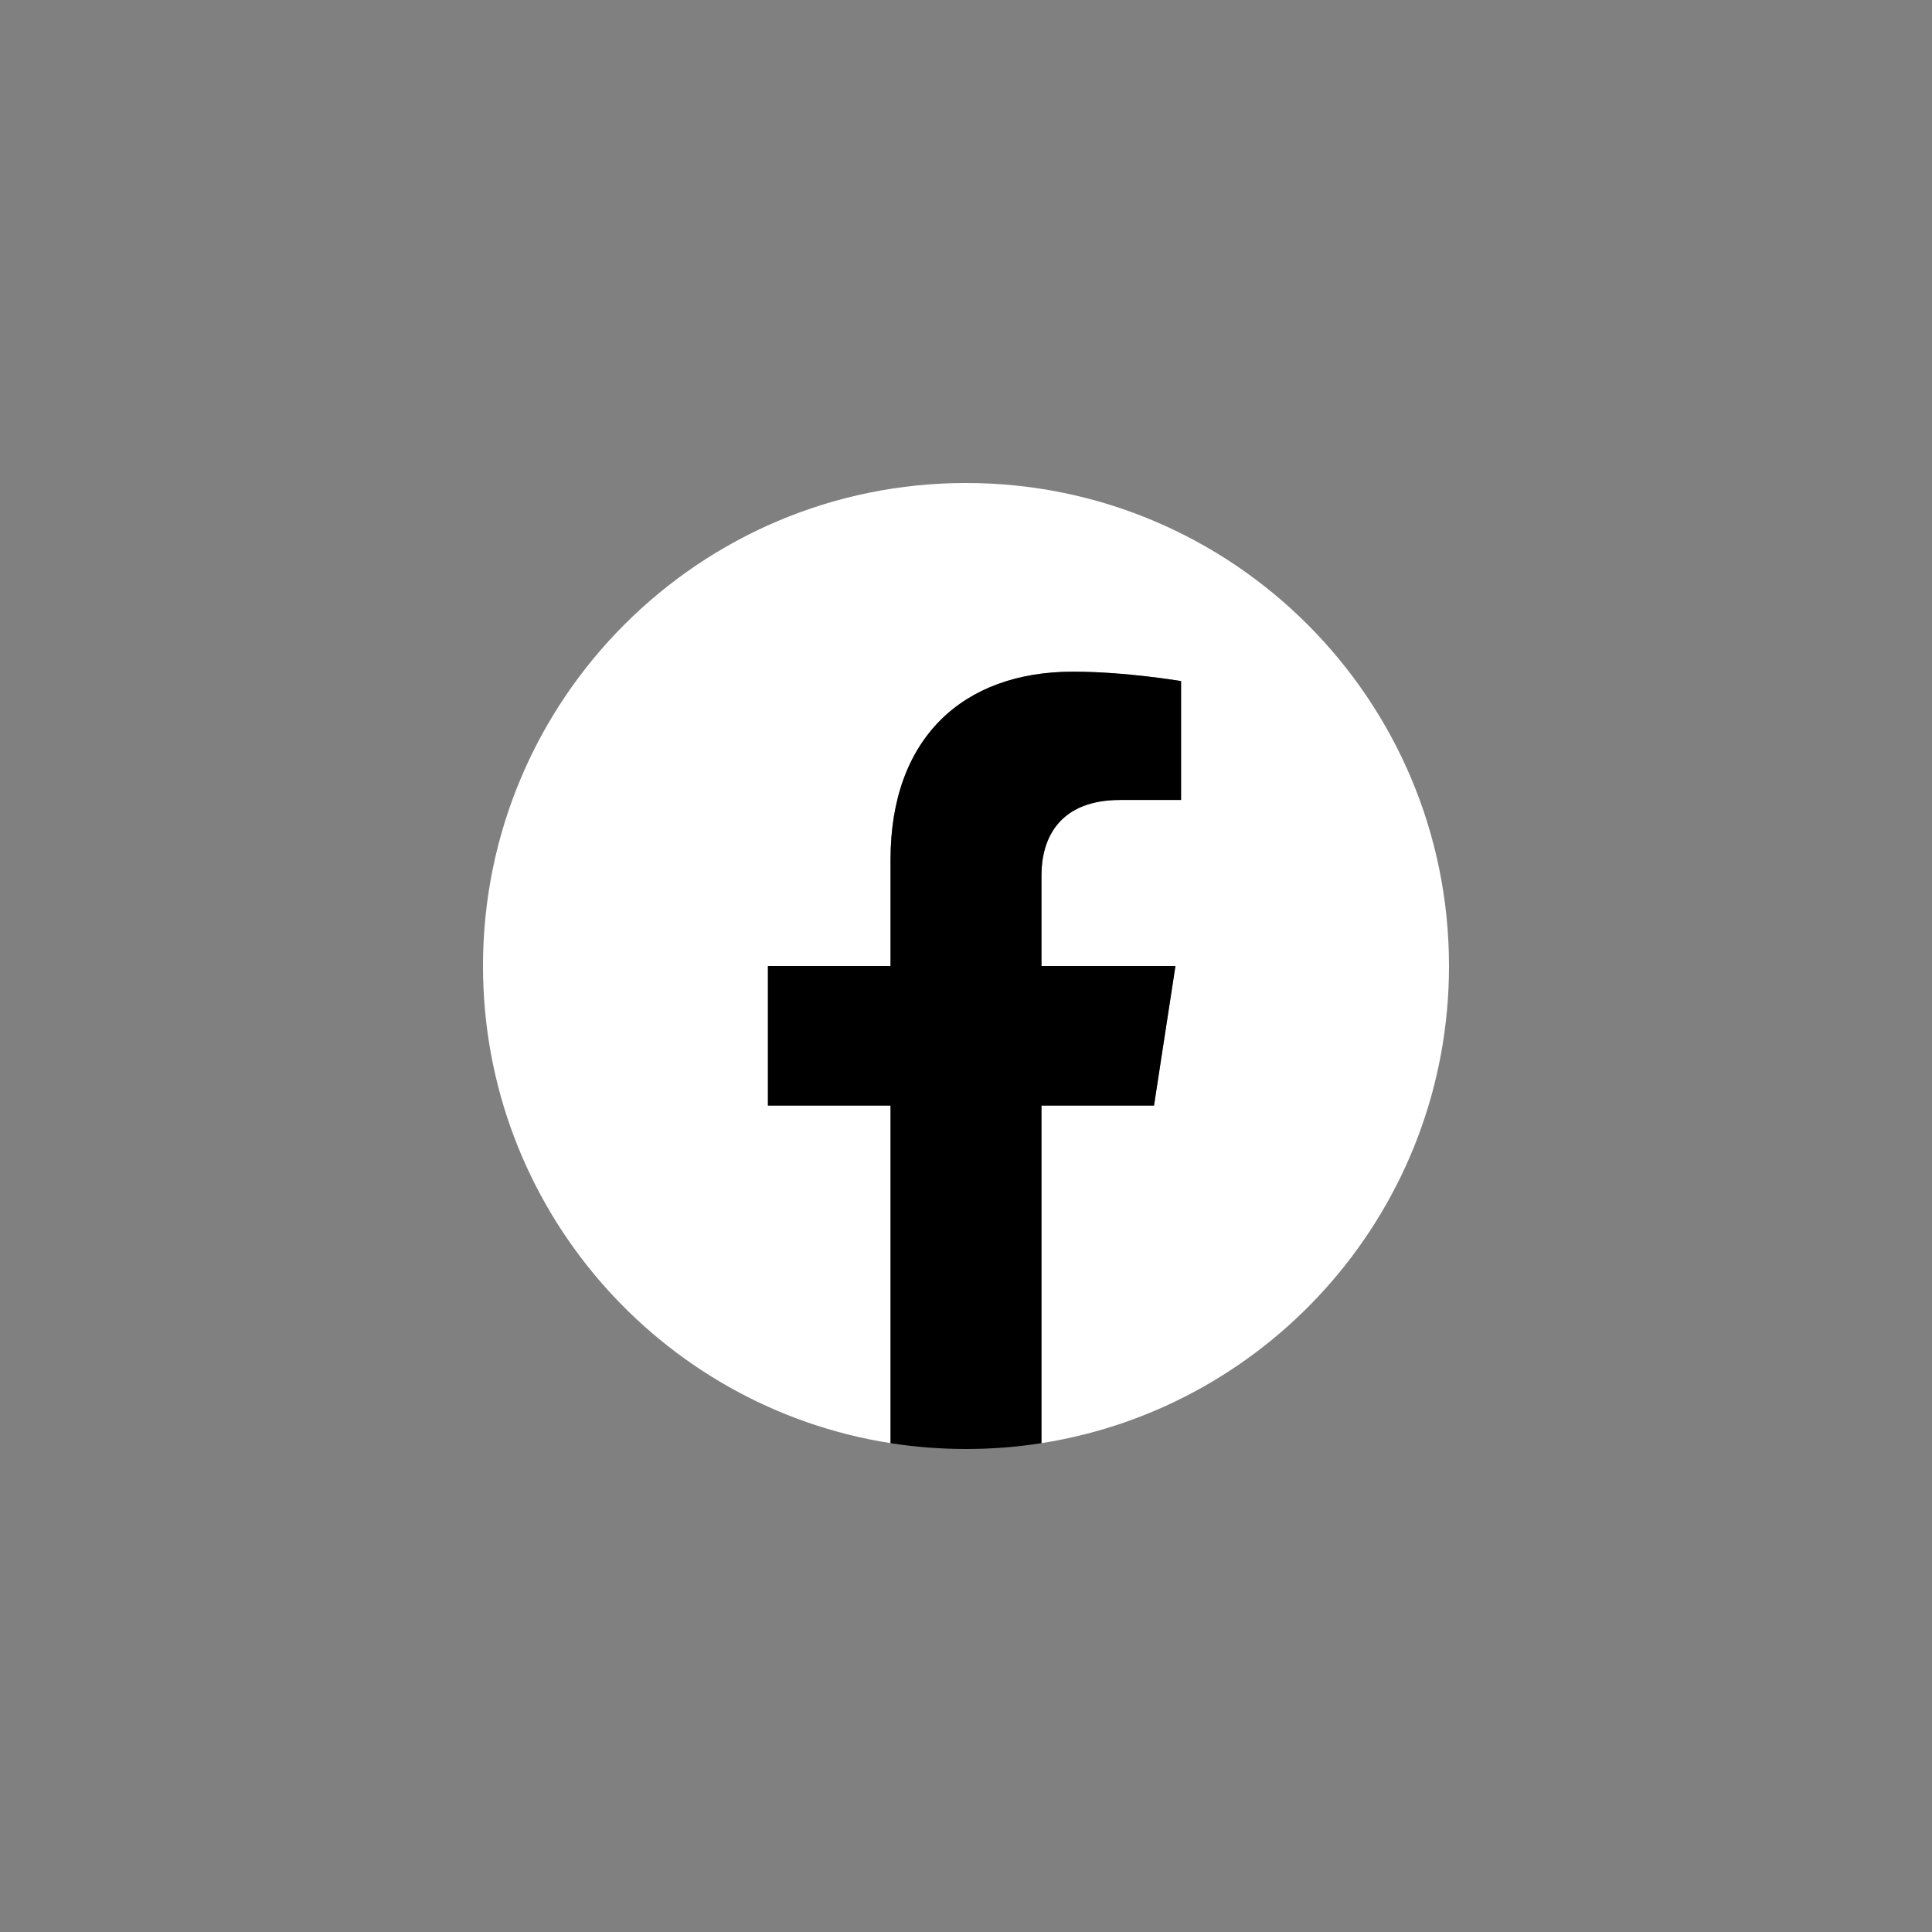
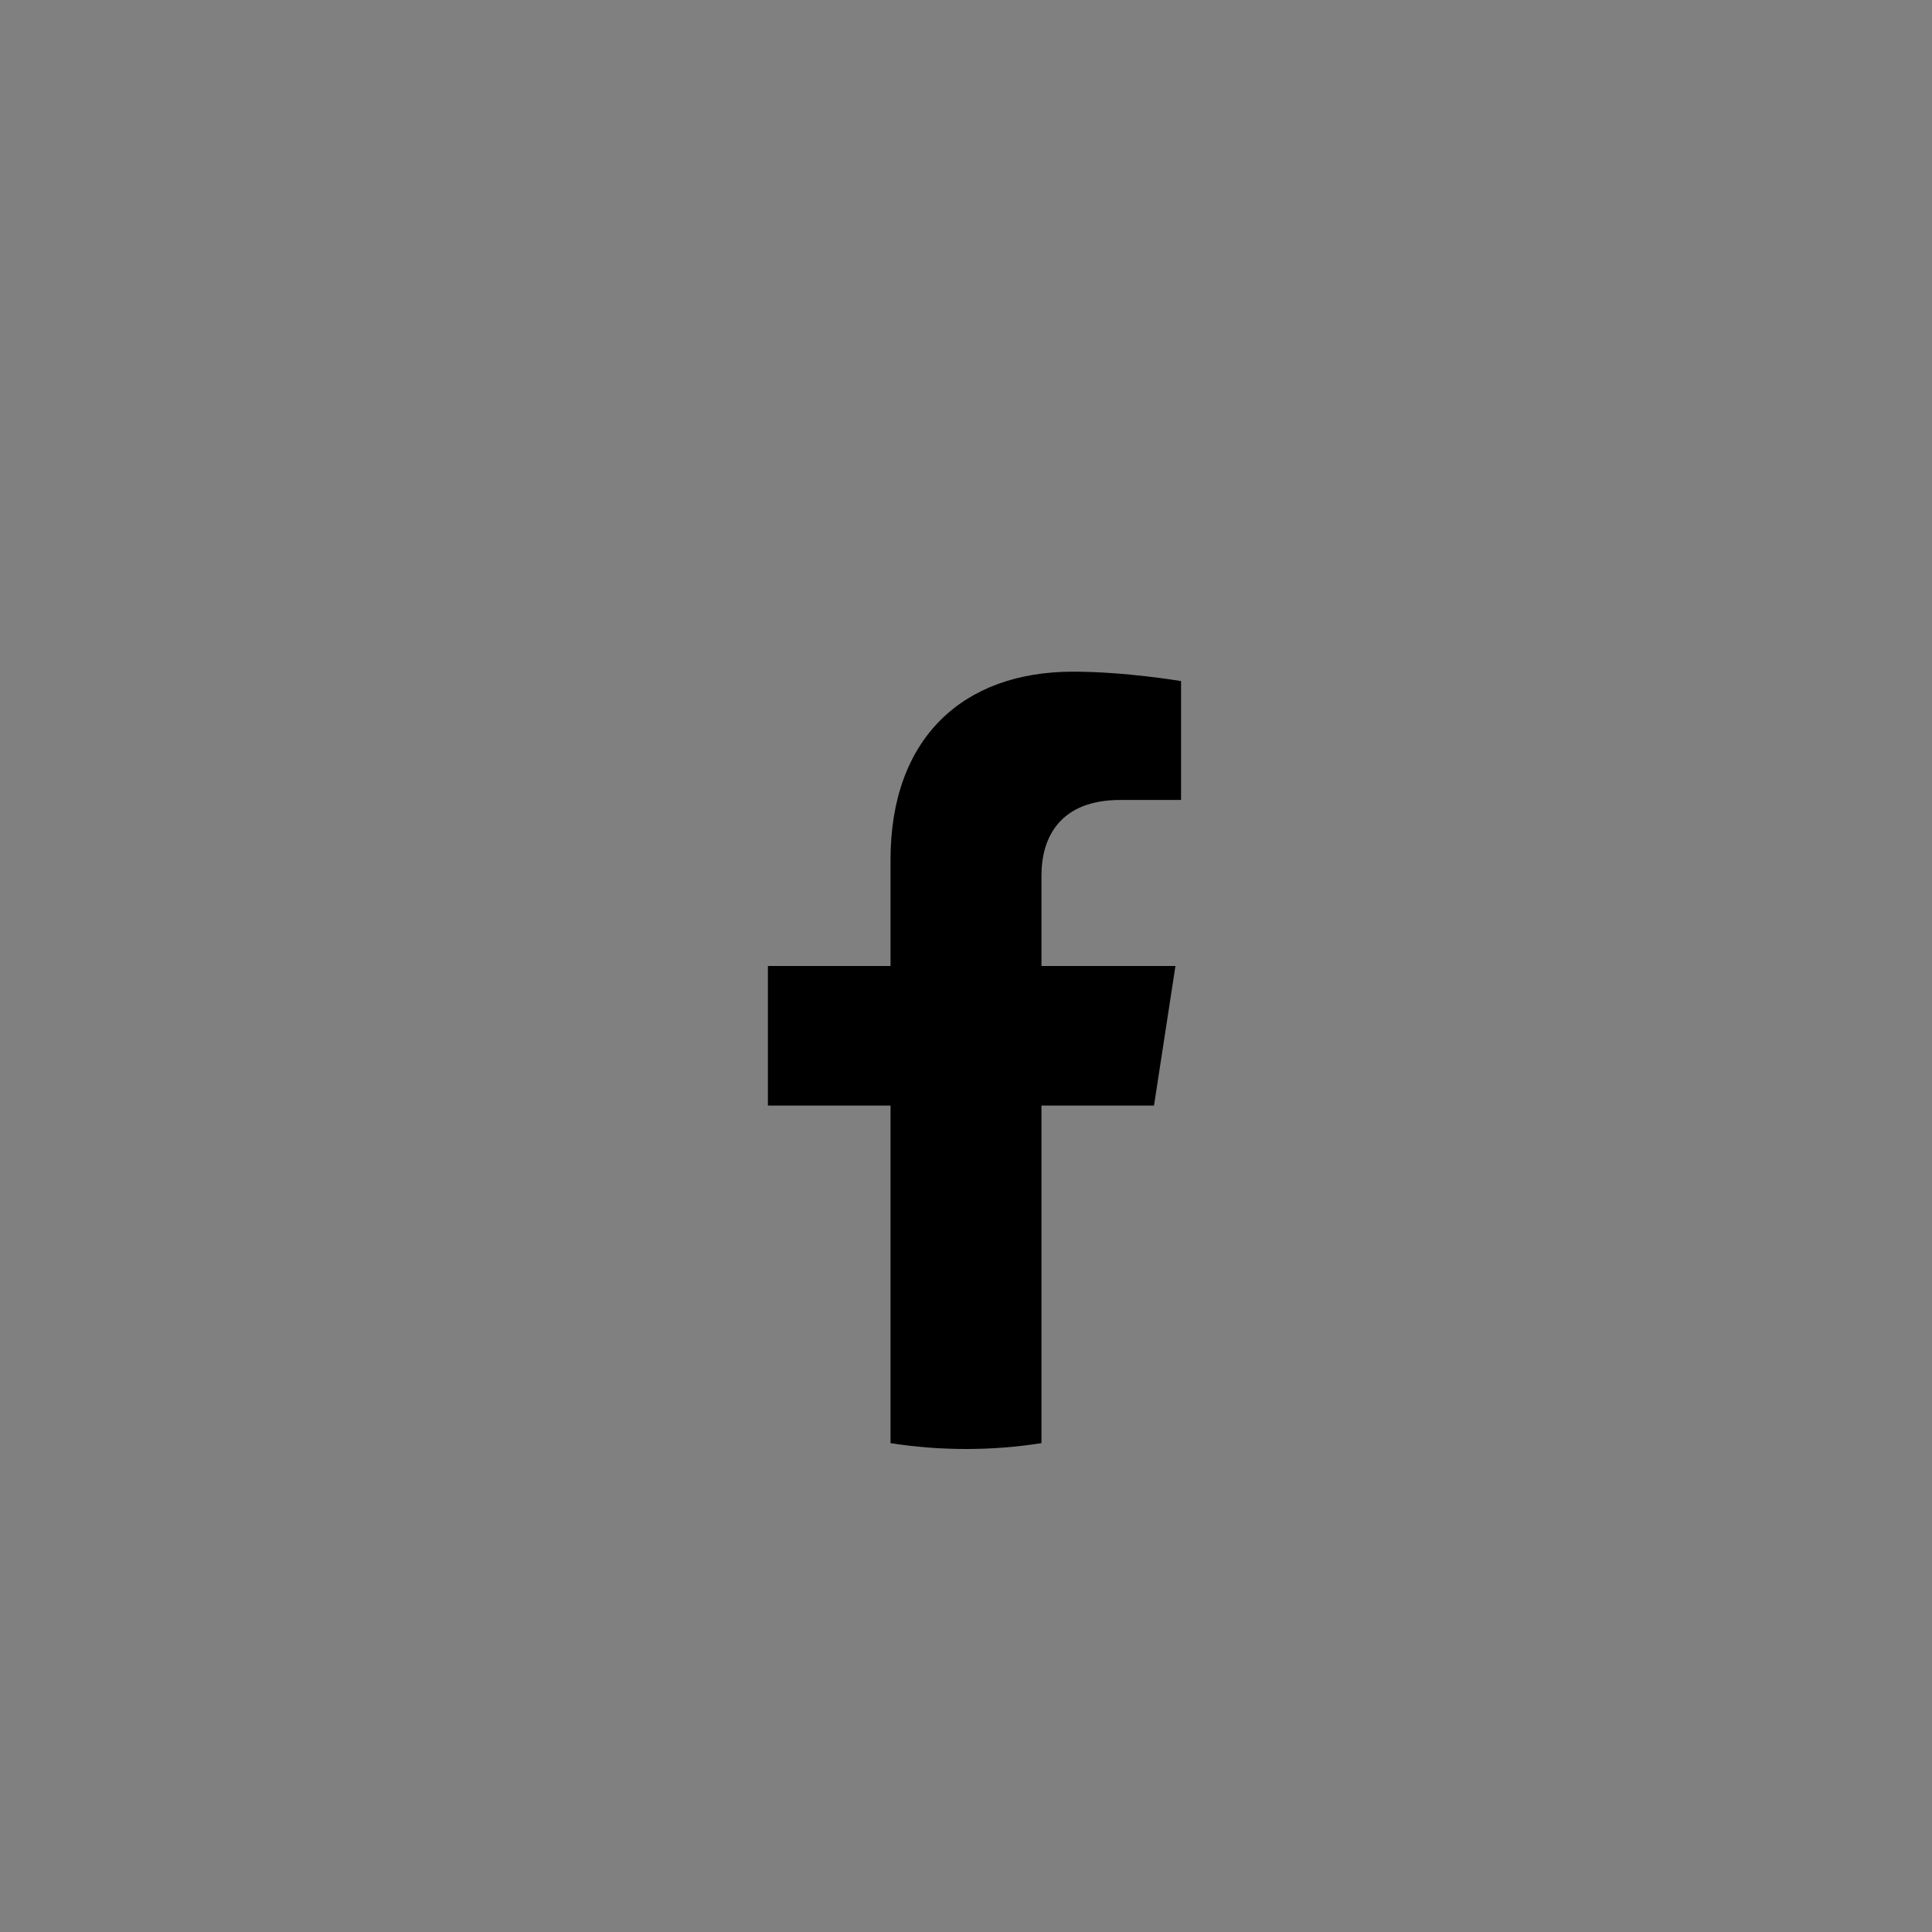
<svg xmlns="http://www.w3.org/2000/svg" width="32" height="32" viewBox="0 0 32 32" fill="none">
  <rect x="0" y="0" width="32" height="32" fill="#808080" stroke="none" />
-   <path d="M24 16C24 11.582 20.418 8 16 8C11.582 8 8 11.582 8 16C8 19.993 10.925 23.303 14.75 23.903V18.312H12.719V16H14.75V14.237C14.75 12.232 15.944 11.125 17.772 11.125C18.647 11.125 19.562 11.281 19.562 11.281V13.25H18.554C17.56 13.25 17.25 13.867 17.25 14.499V16H19.469L19.114 18.312H17.25V23.903C21.075 23.303 24 19.993 24 16Z" fill="white" />
  <path d="M19.114 18.312L19.469 16H17.25V14.499C17.25 13.867 17.56 13.25 18.554 13.25H19.562V11.281C19.562 11.281 18.647 11.125 17.772 11.125C15.944 11.125 14.75 12.232 14.75 14.238V16H12.719V18.312H14.75V23.903C15.157 23.967 15.575 24 16 24C16.425 24 16.843 23.967 17.25 23.903V18.312H19.114Z" fill="black" />
</svg>